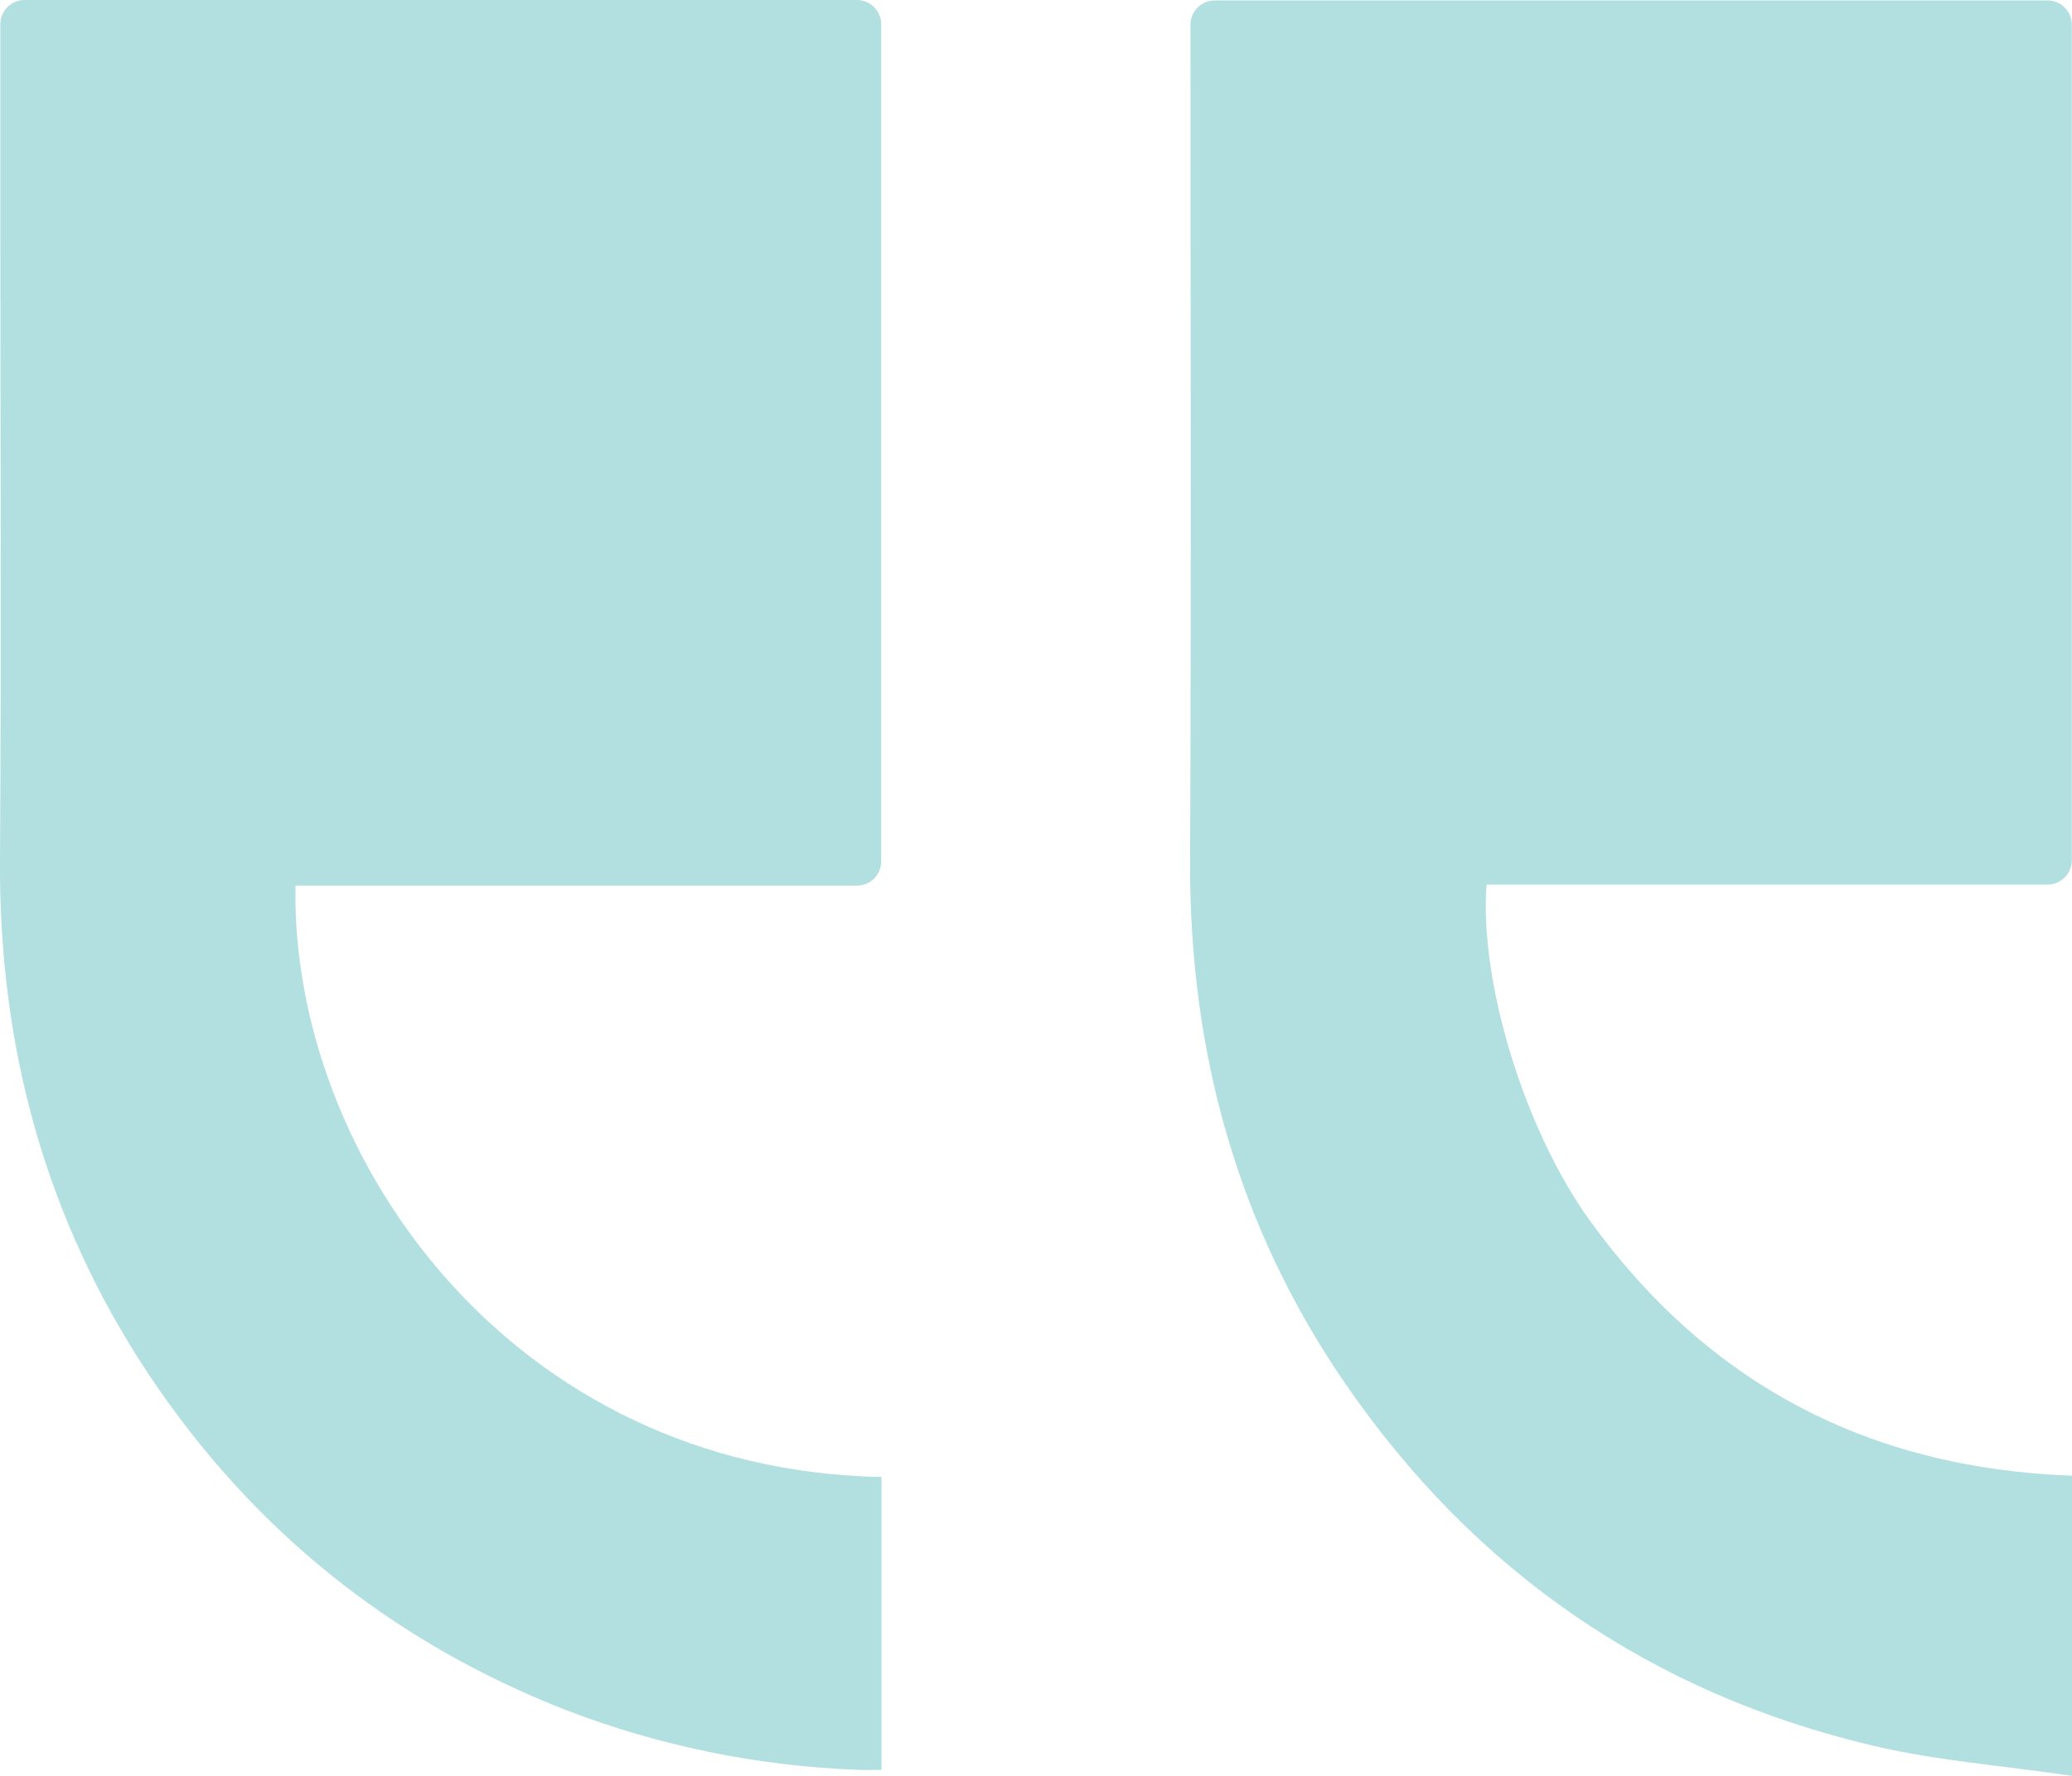
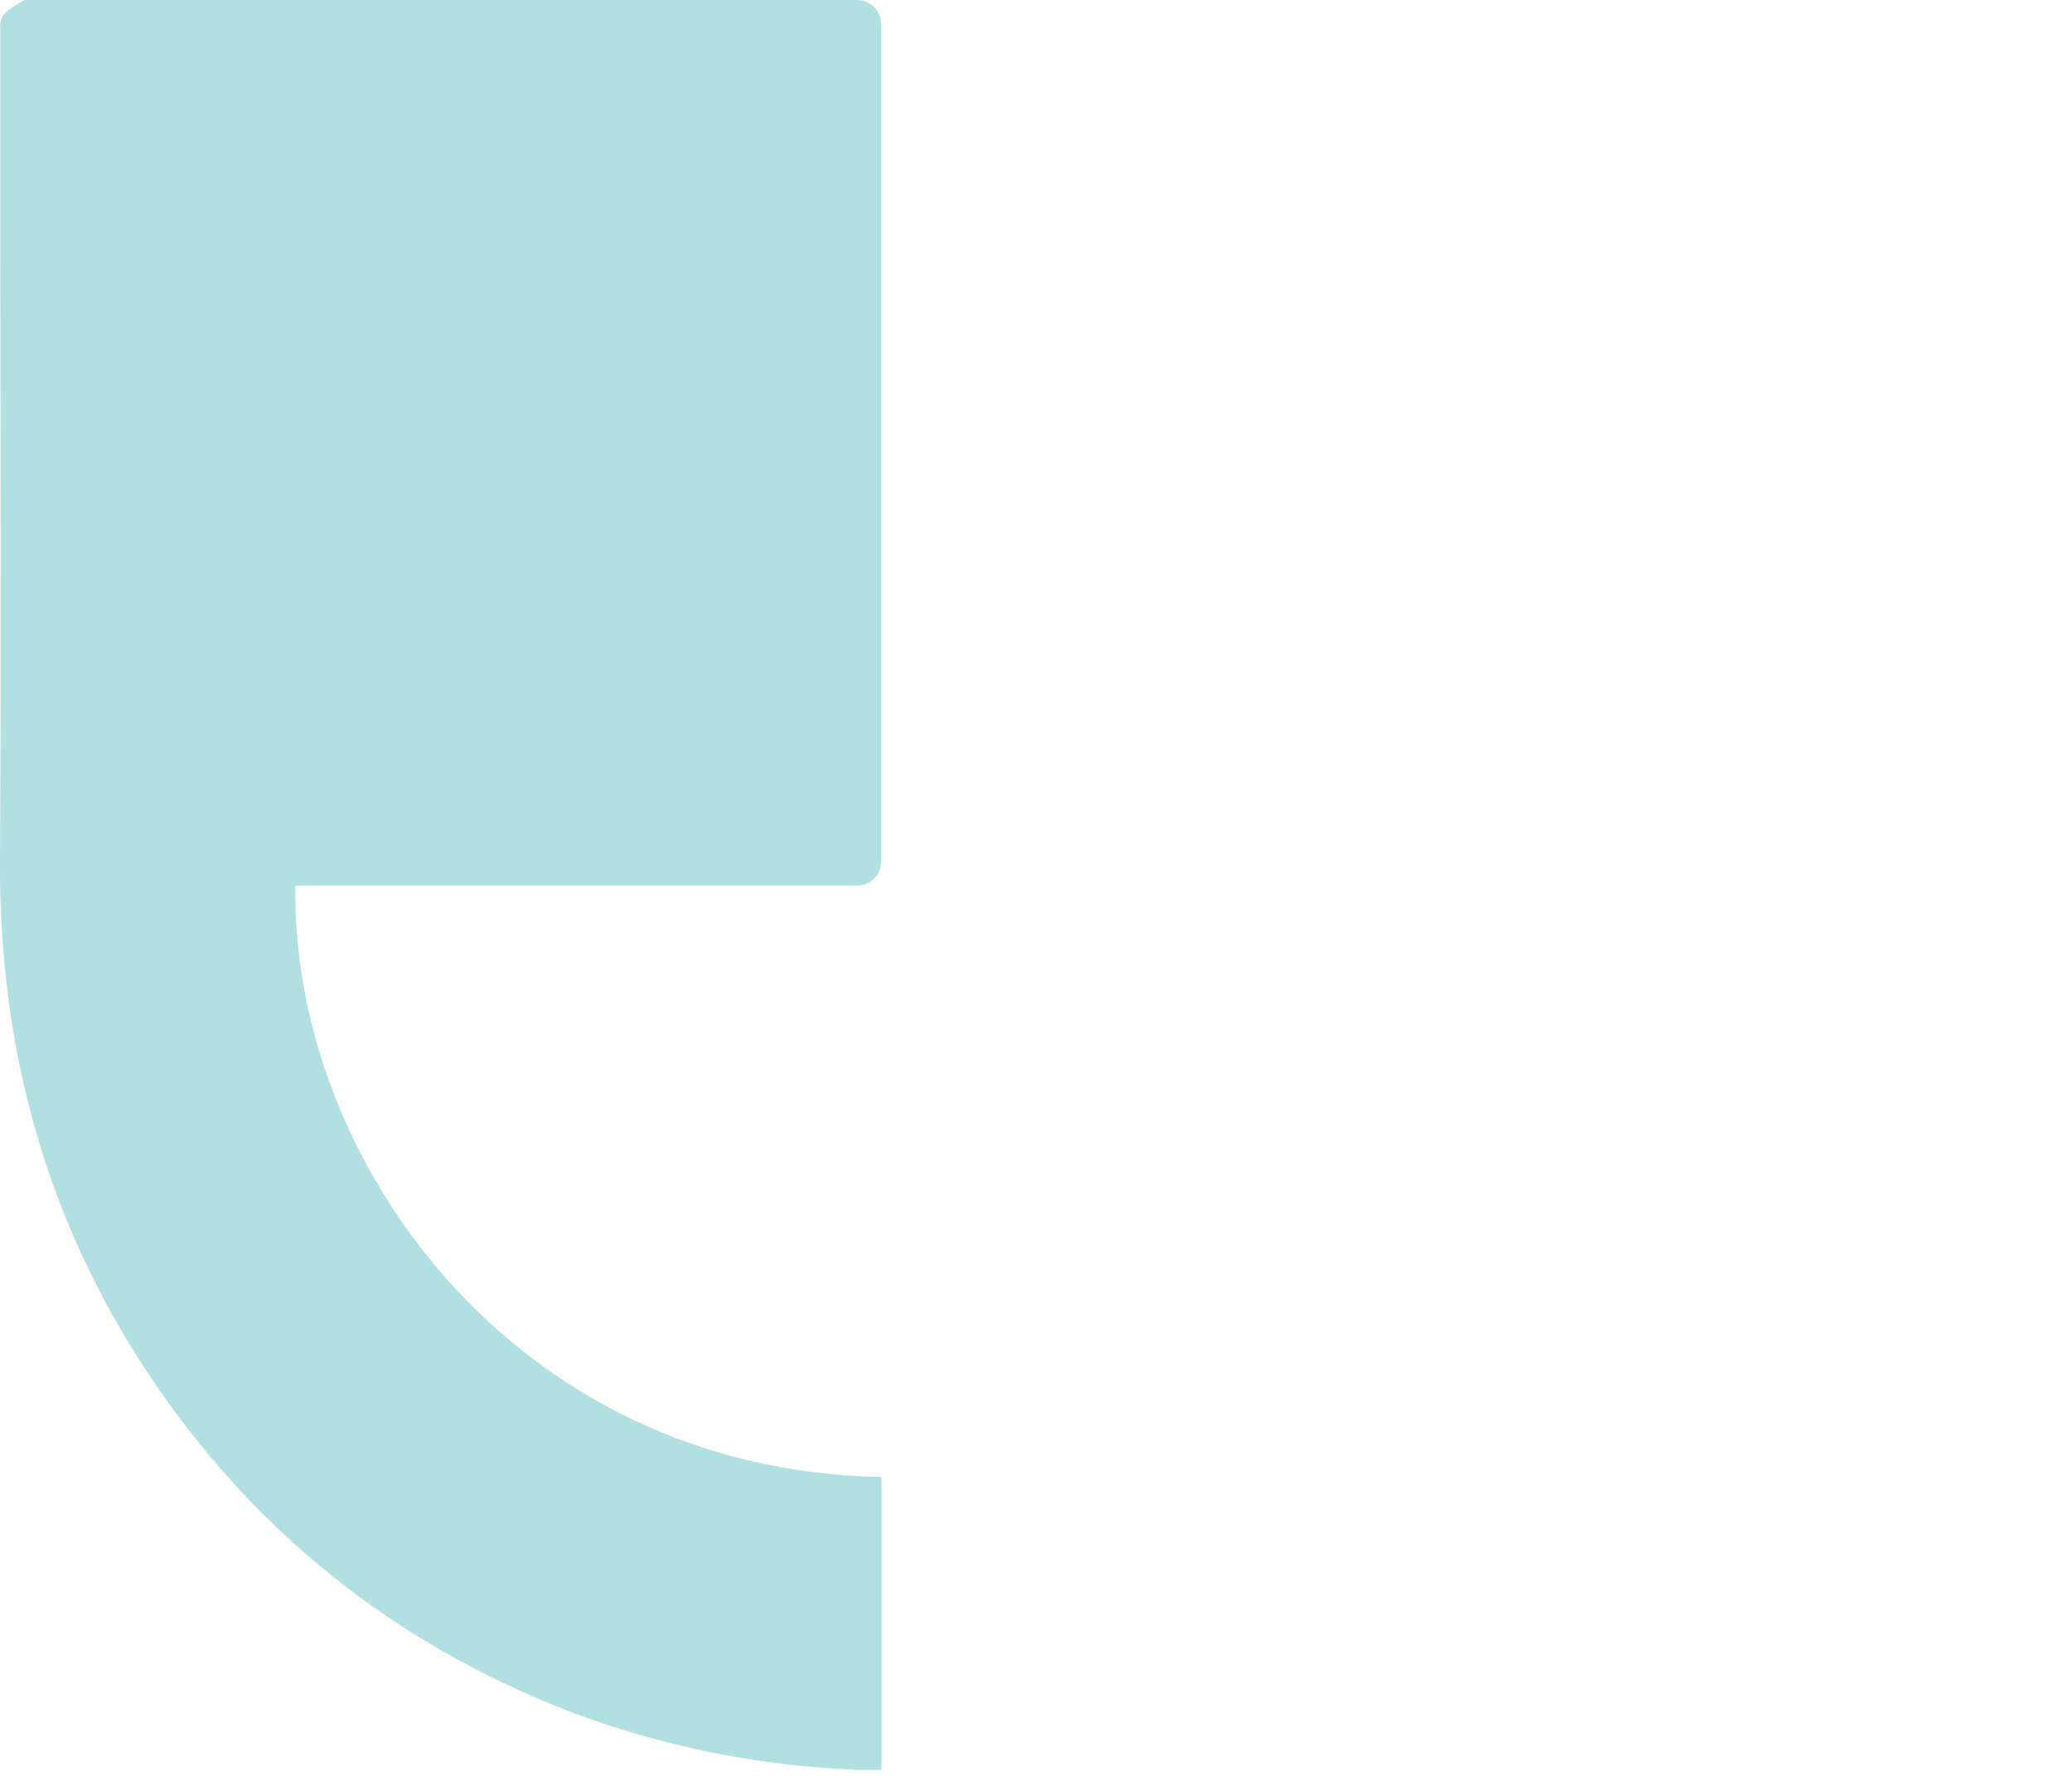
<svg xmlns="http://www.w3.org/2000/svg" width="77" height="66" viewBox="0 0 77 66" fill="none">
  <g clip-path="url(#clip0_693_593)">
-     <path d="M44.227 32.028C44.197 39.086 45.991 45.595 49.979 51.4C54.792 58.408 61.379 62.949 69.649 64.888C72.012 65.441 74.463 65.625 77 65.997V54.844C69.497 54.575 63.486 51.468 59.07 45.345C56.679 42.026 54.972 36.54 55.243 32.875H76.092C76.21 32.875 76.327 32.852 76.436 32.807C76.546 32.761 76.645 32.695 76.728 32.611C76.812 32.527 76.878 32.427 76.924 32.318C76.969 32.208 76.992 32.09 76.992 31.972V0.919C76.992 0.8 76.969 0.683 76.924 0.573C76.878 0.463 76.812 0.364 76.728 0.28C76.645 0.196 76.546 0.129 76.436 0.084C76.327 0.039 76.21 0.015 76.092 0.016H45.141C44.902 0.016 44.673 0.111 44.505 0.28C44.336 0.45 44.241 0.679 44.241 0.919C44.241 11.289 44.273 21.659 44.227 32.028Z" fill="#B2DFE0" />
-     <path d="M-0 31.985C-0.043 38.914 1.697 45.326 5.532 51.086C9.368 56.846 14.583 61.041 21.063 63.566C24.522 64.891 28.173 65.637 31.872 65.775C32.151 65.787 32.429 65.775 32.759 65.775V54.892C19.014 54.636 10.797 42.994 10.98 32.914H31.849C31.967 32.914 32.084 32.891 32.193 32.846C32.302 32.8 32.401 32.734 32.485 32.65C32.569 32.566 32.635 32.466 32.68 32.357C32.725 32.247 32.748 32.13 32.748 32.011V0.903C32.748 0.664 32.654 0.434 32.485 0.265C32.316 0.095 32.087 0 31.849 0L0.912 0C0.673 0 0.444 0.095 0.275 0.265C0.107 0.434 0.012 0.664 0.012 0.903V7.731C0.012 15.816 0.051 23.901 -0 31.985Z" fill="#B2DFE0" />
+     <path d="M-0 31.985C-0.043 38.914 1.697 45.326 5.532 51.086C9.368 56.846 14.583 61.041 21.063 63.566C24.522 64.891 28.173 65.637 31.872 65.775C32.151 65.787 32.429 65.775 32.759 65.775V54.892C19.014 54.636 10.797 42.994 10.98 32.914H31.849C31.967 32.914 32.084 32.891 32.193 32.846C32.302 32.8 32.401 32.734 32.485 32.65C32.569 32.566 32.635 32.466 32.68 32.357C32.725 32.247 32.748 32.13 32.748 32.011V0.903C32.748 0.664 32.654 0.434 32.485 0.265C32.316 0.095 32.087 0 31.849 0L0.912 0C0.107 0.434 0.012 0.664 0.012 0.903V7.731C0.012 15.816 0.051 23.901 -0 31.985Z" fill="#B2DFE0" />
  </g>
  <defs>
    <clipPath id="clip0_693_593">
      <rect width="77" height="66" fill="white" />
    </clipPath>
  </defs>
</svg>